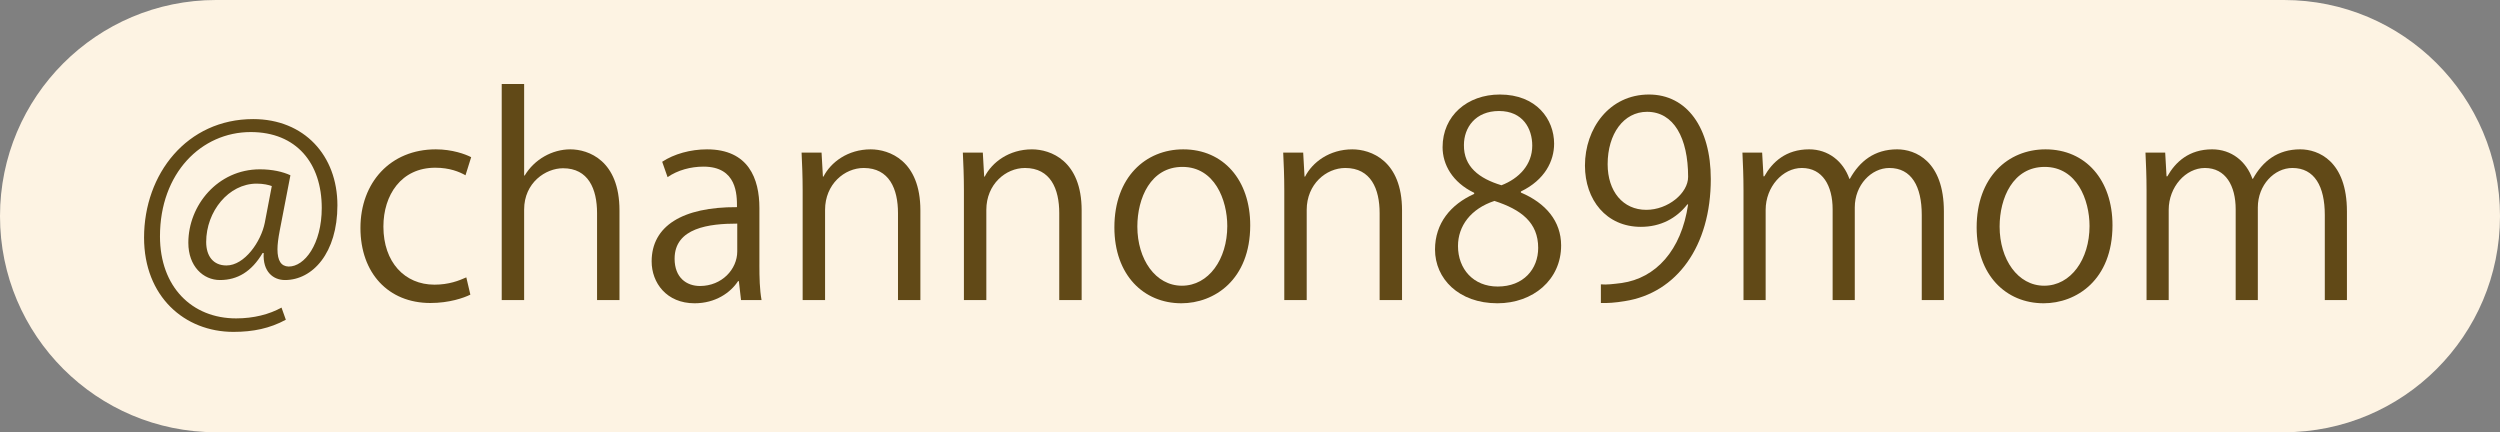
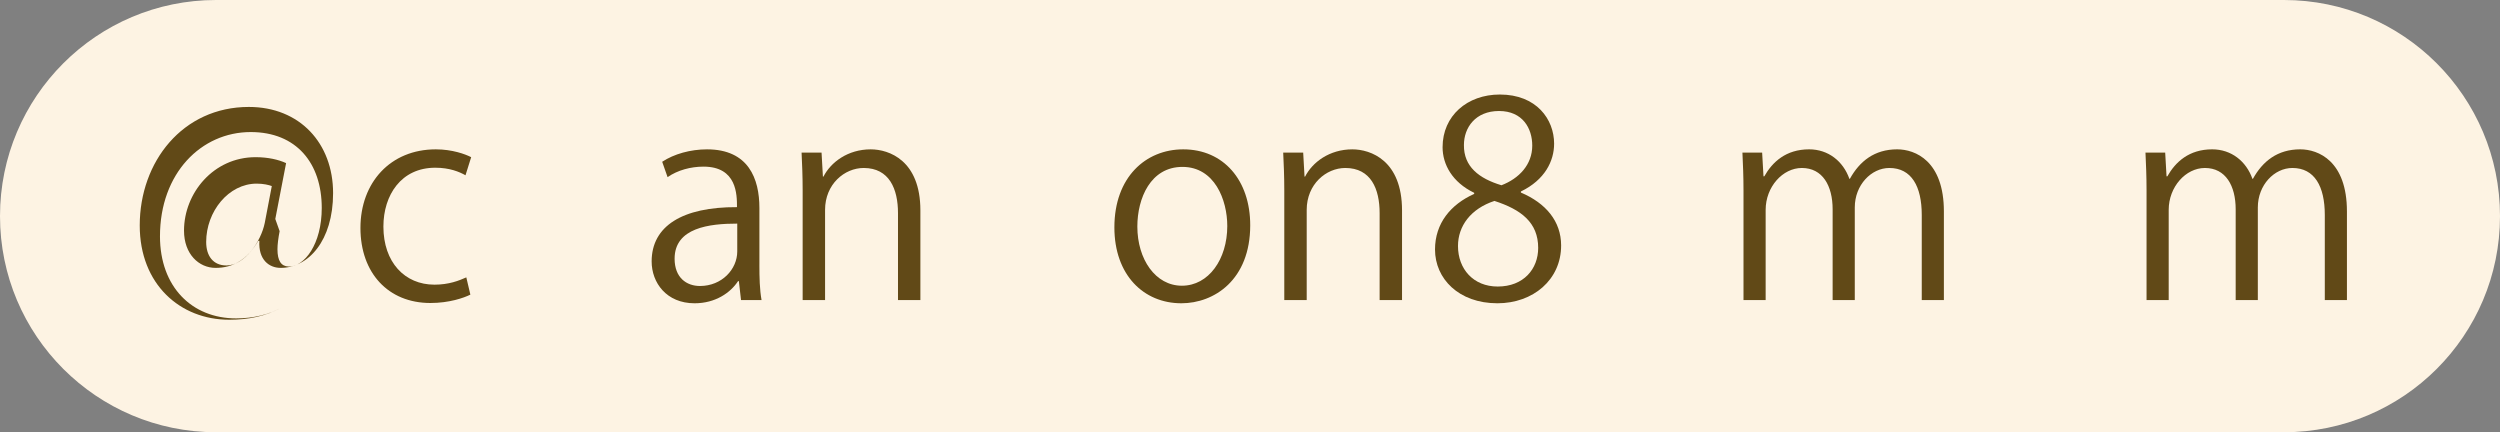
<svg xmlns="http://www.w3.org/2000/svg" id="insta_g1.svg" version="1.1" viewBox="0 0 214 37">
  <rect x="0" y="0" width="214" height="37" fill="#808080" stroke="none" />
  <defs>
    <style>
      .st0 {
        fill: #fdf3e3;
      }

      .st1 {
        fill: #614917;
      }

      .st2 {
        isolation: isolate;
      }
    </style>
  </defs>
  <path id="_長方形_518" class="st0" d="M18.5,0h177c10.217,0,18.5,8.283,18.5,18.5h0c0,10.217-8.283,18.5-18.5,18.5H18.5C8.283,37,0,28.717,0,18.5h0C0,8.283,8.283,0,18.5,0Z" />
  <g class="st2">
    <g class="st2">
-       <path class="st1" d="M23.936,19.788c-.115.601-.185,1.133-.185,1.549,0,.994.323,1.456.948,1.479,1.364.022,2.843-1.919,2.843-5.016,0-3.838-2.173-6.496-6.08-6.496-4.23,0-7.768,3.514-7.768,8.922,0,4.323,2.728,7.028,6.519,7.028,1.502,0,2.843-.347,3.884-.925l.37,1.04c-1.364.74-2.797,1.04-4.484,1.04-4.185,0-7.652-3.028-7.652-8.067,0-5.456,3.675-10.148,9.339-10.148,4.369,0,7.212,3.121,7.212,7.374,0,4.091-2.127,6.403-4.485,6.403-.994,0-1.918-.693-1.826-2.312h-.092c-.948,1.595-2.15,2.312-3.653,2.312-1.433,0-2.705-1.179-2.705-3.189,0-3.213,2.52-6.288,6.126-6.288,1.063,0,1.965.208,2.612.509l-.925,4.785h.002ZM23.266,15.927c-.254-.092-.693-.208-1.294-.208-2.404,0-4.323,2.382-4.323,4.994,0,1.201.601,2.011,1.734,2.011,1.549,0,2.959-2.034,3.282-3.652l.601-3.144h0Z" />
+       <path class="st1" d="M23.936,19.788c-.115.601-.185,1.133-.185,1.549,0,.994.323,1.456.948,1.479,1.364.022,2.843-1.919,2.843-5.016,0-3.838-2.173-6.496-6.08-6.496-4.23,0-7.768,3.514-7.768,8.922,0,4.323,2.728,7.028,6.519,7.028,1.502,0,2.843-.347,3.884-.925c-1.364.74-2.797,1.04-4.484,1.04-4.185,0-7.652-3.028-7.652-8.067,0-5.456,3.675-10.148,9.339-10.148,4.369,0,7.212,3.121,7.212,7.374,0,4.091-2.127,6.403-4.485,6.403-.994,0-1.918-.693-1.826-2.312h-.092c-.948,1.595-2.15,2.312-3.653,2.312-1.433,0-2.705-1.179-2.705-3.189,0-3.213,2.52-6.288,6.126-6.288,1.063,0,1.965.208,2.612.509l-.925,4.785h.002ZM23.266,15.927c-.254-.092-.693-.208-1.294-.208-2.404,0-4.323,2.382-4.323,4.994,0,1.201.601,2.011,1.734,2.011,1.549,0,2.959-2.034,3.282-3.652l.601-3.144h0Z" />
      <path class="st1" d="M40.262,25.221c-.555.277-1.803.716-3.421.716-3.606,0-5.987-2.565-5.987-6.426,0-3.883,2.566-6.727,6.45-6.727,1.41,0,2.542.416,3.028.671l-.486,1.549c-.531-.301-1.364-.647-2.589-.647-2.913,0-4.438,2.335-4.438,5.039,0,3.052,1.826,4.971,4.369,4.971,1.249,0,2.104-.347,2.728-.624l.347,1.479h0Z" />
-       <path class="st1" d="M53.026,25.683h-1.918v-7.443c0-2.058-.74-3.838-2.913-3.838-1.479,0-3.329,1.226-3.329,3.537v7.744h-1.919V7.189h1.919v7.837h.046c.833-1.387,2.358-2.242,3.907-2.242s4.208.948,4.208,5.225v7.674h-.001Z" />
      <path class="st1" d="M65.004,22.678c0,1.04.023,2.126.185,3.005h-1.757l-.185-1.618h-.069c-.647.994-1.942,1.896-3.722,1.896-2.404,0-3.675-1.757-3.675-3.583,0-3.028,2.635-4.669,7.305-4.646,0-1.063,0-3.468-2.866-3.468-1.086,0-2.219.301-3.075.901l-.462-1.317c1.017-.67,2.427-1.063,3.837-1.063,3.56,0,4.485,2.52,4.485,5.017v4.877h0ZM63.109,19.141c-2.381,0-5.363.347-5.363,3.005,0,1.618,1.017,2.335,2.173,2.335,1.873,0,3.19-1.434,3.19-2.959,0,0,0-2.381,0-2.381Z" />
      <path class="st1" d="M78.786,25.683h-1.918v-7.443c0-2.058-.74-3.861-2.936-3.861-1.642,0-3.306,1.388-3.306,3.584v7.72h-1.919v-9.362c0-1.295-.046-2.242-.092-3.26h1.71l.116,2.058h.046c.624-1.226,2.081-2.335,4.045-2.335,1.572,0,4.253.948,4.253,5.225v7.674h.001Z" />
-       <path class="st1" d="M92.59,25.683h-1.918v-7.443c0-2.058-.74-3.861-2.936-3.861-1.642,0-3.306,1.388-3.306,3.584v7.72h-1.919v-9.362c0-1.295-.046-2.242-.092-3.26h1.71l.116,2.058h.046c.624-1.226,2.081-2.335,4.045-2.335,1.572,0,4.253.948,4.253,5.225v7.674h.001Z" />
      <path class="st1" d="M107.019,19.279c0,4.692-3.098,6.681-5.895,6.681-3.236,0-5.733-2.427-5.733-6.496,0-4.299,2.682-6.68,5.895-6.68,3.444,0,5.733,2.636,5.733,6.496h0ZM101.217,14.287c-2.728,0-3.86,2.682-3.86,5.108,0,2.798,1.549,5.062,3.814,5.062,2.289,0,3.884-2.265,3.884-5.108,0-2.242-1.086-5.062-3.837-5.062h-.001Z" />
      <path class="st1" d="M120.015,25.683h-1.919v-7.443c0-2.058-.739-3.861-2.936-3.861-1.642,0-3.306,1.388-3.306,3.584v7.72h-1.919v-9.362c0-1.295-.046-2.242-.093-3.26h1.711l.115,2.058h.047c.624-1.226,2.08-2.335,4.045-2.335,1.572,0,4.254.948,4.254,5.225v7.674h.001Z" />
      <path class="st1" d="M126.19,16.505c-1.872-.901-2.705-2.427-2.705-3.906,0-2.682,2.104-4.508,4.901-4.508,3.144,0,4.646,2.127,4.646,4.207,0,1.479-.786,3.098-2.844,4.092v.093c2.127.901,3.444,2.45,3.444,4.53,0,2.937-2.403,4.947-5.455,4.947-3.306,0-5.34-2.104-5.34-4.601,0-2.242,1.341-3.86,3.352-4.761v-.093h0ZM131.669,21.221c0-2.173-1.456-3.282-3.745-4.022-2.034.671-3.12,2.15-3.12,3.861,0,1.965,1.317,3.467,3.398,3.467,2.219,0,3.467-1.502,3.467-3.306h0ZM125.312,12.414c-.023,1.85,1.294,2.867,3.213,3.444,1.503-.577,2.636-1.757,2.636-3.397,0-1.457-.81-2.959-2.844-2.959-2.012,0-3.005,1.41-3.005,2.912Z" />
-       <path class="st1" d="M144.434,17.5c-.948,1.202-2.289,1.918-3.977,1.918-2.959,0-4.785-2.311-4.785-5.248,0-3.167,2.081-6.079,5.479-6.079,3.236,0,5.293,2.82,5.293,7.235,0,5.755-2.912,9.755-7.351,10.449-.81.139-1.549.185-2.058.161v-1.595c.485.046,1.04-.023,1.78-.115,2.912-.416,5.108-2.774,5.687-6.727h-.069.001ZM137.614,14.055c0,2.335,1.317,3.907,3.306,3.907,1.872,0,3.583-1.434,3.583-2.82,0-3.329-1.226-5.571-3.514-5.571-2.012,0-3.375,1.896-3.375,4.484h0Z" />
      <path class="st1" d="M166.398,25.683h-1.896v-7.282c0-2.45-.879-4.022-2.774-4.022-1.549,0-2.959,1.457-2.959,3.376v7.928h-1.896v-7.767c0-2.011-.855-3.537-2.636-3.537-1.641,0-3.098,1.618-3.098,3.584v7.72h-1.896v-9.362c0-1.295-.046-2.22-.092-3.26h1.688l.115,2.034h.069c.693-1.225,1.85-2.312,3.838-2.312,1.641,0,2.912,1.018,3.444,2.52h.046c.832-1.502,2.104-2.52,4.046-2.52,1.549,0,3.999.994,3.999,5.317v7.582h.002Z" />
-       <path class="st1" d="M180.829,19.279c0,4.692-3.098,6.681-5.895,6.681-3.236,0-5.733-2.427-5.733-6.496,0-4.299,2.682-6.68,5.896-6.68,3.444,0,5.732,2.636,5.732,6.496h0ZM175.027,14.287c-2.728,0-3.86,2.682-3.86,5.108,0,2.798,1.549,5.062,3.813,5.062,2.289,0,3.884-2.265,3.884-5.108,0-2.242-1.086-5.062-3.837-5.062Z" />
      <path class="st1" d="M200.899,25.683h-1.896v-7.282c0-2.45-.879-4.022-2.774-4.022-1.549,0-2.959,1.457-2.959,3.376v7.928h-1.896v-7.767c0-2.011-.855-3.537-2.636-3.537-1.641,0-3.098,1.618-3.098,3.584v7.72h-1.896v-9.362c0-1.295-.046-2.22-.092-3.26h1.688l.115,2.034h.069c.693-1.225,1.85-2.312,3.838-2.312,1.641,0,2.912,1.018,3.444,2.52h.046c.832-1.502,2.104-2.52,4.046-2.52,1.549,0,3.999.994,3.999,5.317v7.582h.002Z" />
    </g>
  </g>
</svg>